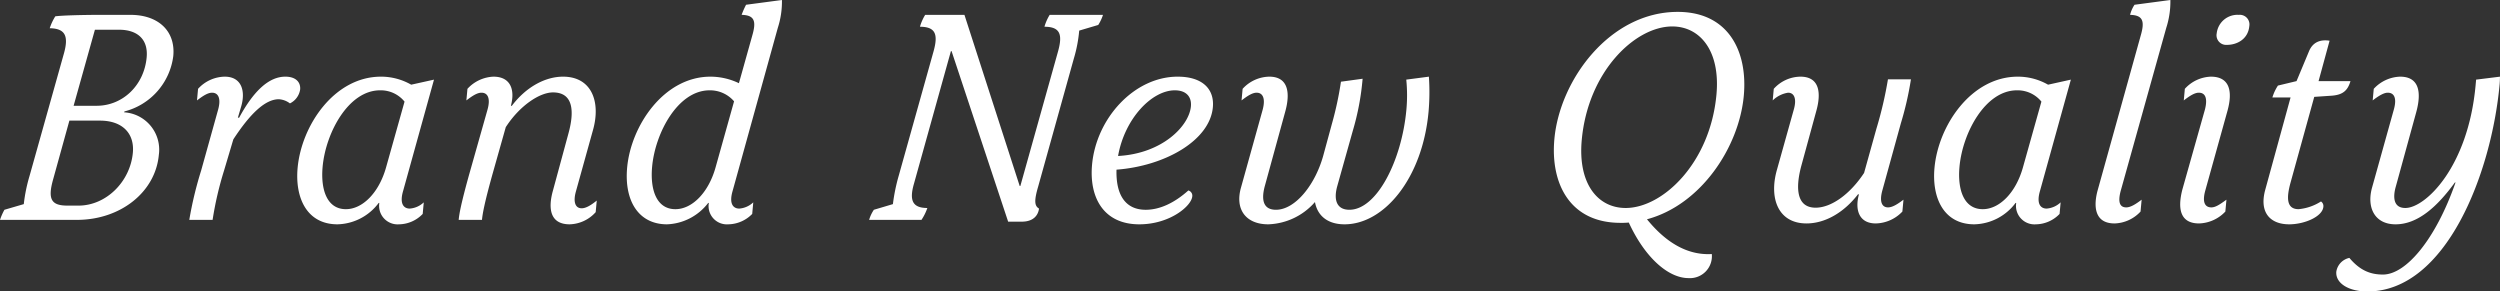
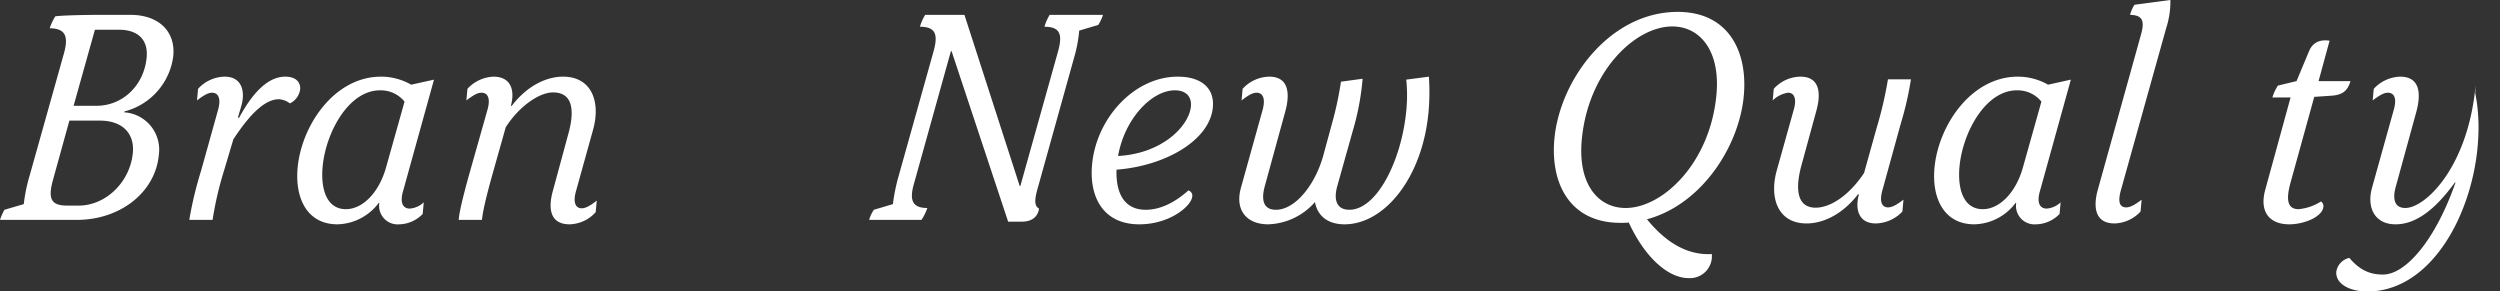
<svg xmlns="http://www.w3.org/2000/svg" viewBox="0 0 546.339 63.698">
  <rect x="0" y="0" width="546.339" height="63.698" fill="#333333" stroke="none" />
  <defs>
    <style>.cls-1{fill:#fff;}</style>
  </defs>
  <g id="レイヤー_2" data-name="レイヤー 2">
    <g id="レイヤー_1-2" data-name="レイヤー 1">
      <path class="cls-1" d="M34.713,33.829c-.746,8.182-8.412,14.221-17.9,14.221H0a12.897,12.897,0,0,1,.969-2.208l4.228-1.234a35.253,35.253,0,0,1,1.261-6.167l7.546-26.882c1.047-3.831.136-5.324-3.137-5.39a11.851,11.851,0,0,1,1.214-2.597c1.203-.195,5.959-.325,9.866-.325h6.558c6.139,0,9.86,3.571,9.368,8.96A14.345,14.345,0,0,1,27.207,24.35l-.088.195A8.173,8.173,0,0,1,34.713,33.829Zm-5.679-.454c.391-4.286-2.359-7.013-7.174-7.013H15.163L11.624,39.153c-1.234,4.351-.457,5.779,3.101,5.779H17.167C23.166,44.933,28.453,39.738,29.034,33.375Zm-8.291-26.881L16.087,23.116h5.023c5.721,0,10.385-4.48,10.941-10.584.35-3.831-1.891-6.038-6.076-6.038Z" />
      <path class="cls-1" d="M43.956,37.271l3.73-13.376c.633-2.337.054-3.636-1.342-3.636-.907,0-1.943.649-3.294,1.688l.231-2.532a8.064,8.064,0,0,1,5.824-2.662c3.768,0,4.587,3.246,3.587,6.558l-.708,2.403h.279c3.272-6.04,6.607-8.961,10.096-8.961,2.373,0,3.37,1.298,3.234,2.792a4.056,4.056,0,0,1-2.232,3.052,4.43,4.43,0,0,0-2.428-.909c-2.93,0-6.209,3.052-9.939,8.767l-2.011,6.752A74.12,74.12,0,0,0,46.46,48.05H41.367A81.161,81.161,0,0,1,43.956,37.271Z" />
      <path class="cls-1" d="M65.04,36.687c.848-9.284,8.027-19.934,18.213-19.934a13.281,13.281,0,0,1,6.608,1.753l4.983-1.104L88.089,41.751c-.813,2.793.139,3.831,1.464,3.831a4.97,4.97,0,0,0,3.054-1.363L92.376,46.751a7.297,7.297,0,0,1-5.16,2.271,4.045,4.045,0,0,1-4.317-4.675h-.14a11.578,11.578,0,0,1-9.007,4.675C67.055,49.022,64.442,43.244,65.04,36.687ZM84.376,36.557,88.407,22.207a6.692,6.692,0,0,0-5.355-2.468c-6.908,0-11.871,9.286-12.547,16.688-.462,5.065.968,9.285,5.084,9.285C79.216,45.712,82.821,42.141,84.376,36.557Z" />
      <path class="cls-1" d="M120.846,41.621,124.21,29.22c1.352-4.87,1.103-9.025-3.362-9.025-2.931,0-7.312,2.922-10.321,7.597l-2.678,9.479c-1.96,6.948-2.395,9.415-2.519,10.779h-5.092c.124-1.364.534-3.571,2.201-9.609l4.117-14.546c.627-2.272.123-3.636-1.342-3.636-.907,0-1.943.649-3.294,1.688l.231-2.532a8.151,8.151,0,0,1,5.685-2.662c3.697,0,4.769,2.792,3.814,6.363h.209c3.094-4.091,7.277-6.363,11.186-6.363,6.277,0,8.286,5.519,6.537,11.688L125.846,41.881c-.626,2.272-.123,3.636,1.272,3.636.767,0,1.786-.454,3.293-1.688l-.231,2.532a7.899,7.899,0,0,1-5.684,2.661C120.241,49.022,119.711,45.647,120.846,41.621Z" />
-       <path class="cls-1" d="M160.096,41.751c-.813,2.793.139,3.831,1.464,3.831a4.974,4.974,0,0,0,3.055-1.363l-.23,2.532a7.456,7.456,0,0,1-5.23,2.271,3.998,3.998,0,0,1-4.248-4.675h-.14a11.877,11.877,0,0,1-9.007,4.675c-6.209,0-9.369-5.129-8.706-12.401.836-9.155,8.022-19.868,18.208-19.868a14.44,14.44,0,0,1,6.218,1.429L164.374,7.857c.912-3.117.623-4.546-2.301-4.61A17.841,17.841,0,0,1,163.042,1.04L170.882,0a18.711,18.711,0,0,1-.907,6.104Zm.324-19.608a6.911,6.911,0,0,0-5.362-2.403c-6.906,0-11.87,9.286-12.546,16.688-.462,5.065.968,9.285,5.084,9.285,3.627,0,7.232-3.571,8.788-9.155Z" />
      <path class="cls-1" d="M207.95,11.169h-.14l-8.089,29.023c-1.024,3.571-.341,5.26,2.938,5.26A11.224,11.224,0,0,1,201.377,48.05h-11.441a7.848,7.848,0,0,1,1.038-2.208l4.158-1.234a40.018,40.018,0,0,1,1.261-6.167l7.656-27.337c.948-3.506.48-5.26-3.008-5.26a10.537,10.537,0,0,1,1.144-2.597h8.581l12.075,37.4h.14l8.276-29.544c.948-3.506.48-5.26-3.008-5.26a10.537,10.537,0,0,1,1.144-2.597H241.043a9.358,9.358,0,0,1-1.039,2.208l-4.158,1.233a30.698,30.698,0,0,1-1.19,6.168L226.875,40.777c-.912,3.116-.803,4.221.189,4.805-.218,1.623-1.377,2.857-3.749,2.857h-2.999Z" />
      <path class="cls-1" d="M260.554,42.92c-.195,2.143-4.951,6.103-11.579,6.103-7.743,0-10.983-5.778-10.32-13.05.924-10.13,9.218-19.22,18.706-19.22,5.441,0,8.054,2.727,7.692,6.688-.67,7.337-10.592,12.856-21.058,13.636-.16,5.584,1.991,8.766,6.386,8.766,3,0,6.199-1.429,9.314-4.221A1.183,1.183,0,0,1,260.554,42.92Zm-16.216-8.831c9.674-.52,15.526-6.558,15.918-10.843.189-2.078-1.005-3.507-3.517-3.507C251.716,19.739,245.781,25.908,244.338,34.089Z" />
      <path class="cls-1" d="M312.191,24.414c-1.327,14.545-9.71,24.608-18.36,24.608-3.838,0-5.956-2.012-6.463-4.869a14.144,14.144,0,0,1-10.211,4.869c-4.813,0-7.314-3.181-5.969-7.986l4.772-17.142c.65-2.532-.086-3.636-1.342-3.636-.907,0-1.943.649-3.294,1.688l.231-2.532a8.065,8.065,0,0,1,5.823-2.662c4.186,0,4.628,3.571,3.487,7.661L276.374,40.777c-.859,3.311-.043,5.064,2.469,5.064,4.255,0,8.74-5.584,10.473-12.336l1.785-6.56a73.122,73.122,0,0,0,1.945-9.09l4.733-.649a56.426,56.426,0,0,1-2.159,11.428l-3.409,12.143c-.849,3.182.096,5.064,2.677,5.064,6,0,11.448-10.778,12.461-21.882a34.294,34.294,0,0,0-.029-6.558l4.943-.649A49.459,49.459,0,0,1,312.191,24.414Z" />
      <path class="cls-1" d="M374.089,55.517a4.796,4.796,0,0,1-5.084,5.259c-4.465,0-9.562-4.545-13.054-12.142a16.346,16.346,0,0,1-1.82.065c-11.092,0-15.327-8.636-14.444-18.311,1.179-12.922,12.093-27.791,26.952-27.791,11.093,0,15.327,8.636,14.444,18.311-1.019,11.169-9.289,23.83-21.16,27.011C362.684,51.296,367.427,55.906,374.089,55.517ZM355.265,45.452c8.092,0,18.475-9.805,19.844-24.804.87-9.545-3.597-14.868-9.666-14.868-8.093,0-18.405,9.804-19.774,24.803C344.792,40.192,349.195,45.452,355.265,45.452Z" />
      <path class="cls-1" d="M388.315,37.141,392.04,23.83c.627-2.272.048-3.571-1.278-3.571a6.184,6.184,0,0,0-3.363,1.688l.231-2.532a7.96,7.96,0,0,1,5.824-2.662c4.395,0,4.457,3.896,3.516,7.337l-3.352,12.271c-1.282,4.871-.964,9.026,3.152,9.026,3.419,0,7.522-2.923,10.6-7.598l2.697-9.675A85.394,85.394,0,0,0,412.585,17.337h5.023a69.696,69.696,0,0,1-2.202,9.609l-4.066,14.74c-.631,2.338-.122,3.636,1.273,3.636.906,0,2.013-.649,3.363-1.688l-.237,2.598a8.247,8.247,0,0,1-5.817,2.597c-3.628,0-4.617-2.921-3.676-6.363h-.209c-3.164,4.091-7.277,6.363-11.254,6.363C388.574,48.828,386.565,43.31,388.315,37.141Z" />
      <path class="cls-1" d="M422.754,36.687c.848-9.284,8.028-19.934,18.214-19.934a13.283,13.283,0,0,1,6.607,1.753l4.983-1.104L445.803,41.751c-.813,2.793.139,3.831,1.464,3.831a4.974,4.974,0,0,0,3.055-1.363l-.23,2.532a7.301,7.301,0,0,1-5.161,2.271,4.045,4.045,0,0,1-4.317-4.675h-.14a11.578,11.578,0,0,1-9.007,4.675C424.769,49.022,422.155,43.244,422.754,36.687Zm19.337-.13L446.121,22.207a6.694,6.694,0,0,0-5.356-2.468c-6.906,0-11.87,9.286-12.546,16.688-.462,5.065.968,9.285,5.084,9.285C436.93,45.712,440.535,42.141,442.091,36.557Z" />
      <path class="cls-1" d="M458.457,41.427l9.342-33.569c.912-3.117.624-4.546-2.301-4.61a7.065,7.065,0,0,1,.97-2.207L474.306,0a18.683,18.683,0,0,1-.906,6.104l-9.943,35.583c-.737,2.727-.053,3.636,1.203,3.636.907,0,2.013-.649,3.363-1.688l-.237,2.598a8.058,8.058,0,0,1-5.678,2.597C457.712,48.828,457.428,45.062,458.457,41.427Z" />
-       <path class="cls-1" d="M476.922,41.427l4.947-17.532c.662-2.661-.086-3.636-1.342-3.636-.907,0-1.943.649-3.294,1.688l.231-2.532a8.022,8.022,0,0,1,5.685-2.662c4.115,0,4.802,3.181,3.65,7.401l-4.879,17.532c-.737,2.727.087,3.636,1.343,3.636.906,0,1.873-.649,3.293-1.688l-.237,2.598a8.216,8.216,0,0,1-5.747,2.597C476.456,48.828,475.839,45.647,476.922,41.427Zm7.511-34.154a4.551,4.551,0,0,1,4.832-4.025,2.102,2.102,0,0,1,2.287,2.468c-.249,2.727-2.536,4.09-4.908,4.09A2.101,2.101,0,0,1,484.433,7.272Z" />
      <path class="cls-1" d="M500.54,39.998c-.842,3.117-.939,5.714,1.781,5.714a10.94,10.94,0,0,0,4.897-1.688,1.23,1.23,0,0,1,.521,1.168c-.195,2.144-4.115,3.83-7.464,3.83-4.116,0-6.606-2.531-5.243-7.53l5.54-20.194H496.596a10.044,10.044,0,0,1,1.214-2.597l4.065-.975,2.766-6.623c.794-1.817,2.325-2.531,4.458-2.208l-2.41,8.831H513.665c-.604,2.013-1.6,2.987-4.059,3.182l-3.86.26Z" />
-       <path class="cls-1" d="M510.57,59.348a3.648,3.648,0,0,1,2.854-2.987c2.454,2.922,4.83,3.637,7.342,3.637,5.022,0,11.513-7.662,15.859-20.129h-.14c-3.829,5.26-8.091,9.154-12.974,9.154-4.535,0-6.366-3.635-5.126-8.05l4.767-17.078c.731-2.661-.087-3.636-1.342-3.636-.838,0-1.943.649-3.294,1.688L518.749,19.415a8.174,8.174,0,0,1,5.754-2.662c4.395,0,4.61,3.766,3.557,7.661l-4.493,16.363c-.613,2.143-.636,4.675,2.085,4.675,4.396,0,13.724-8.96,15.354-26.816l.112-1.233,5.222-.649c-.024.26-.007.844-.084,1.688C544.489,37.79,534.591,63.698,517.36,63.698,513.243,63.698,510.339,61.88,510.57,59.348Z" />
+       <path class="cls-1" d="M510.57,59.348a3.648,3.648,0,0,1,2.854-2.987c2.454,2.922,4.83,3.637,7.342,3.637,5.022,0,11.513-7.662,15.859-20.129h-.14c-3.829,5.26-8.091,9.154-12.974,9.154-4.535,0-6.366-3.635-5.126-8.05l4.767-17.078c.731-2.661-.087-3.636-1.342-3.636-.838,0-1.943.649-3.294,1.688L518.749,19.415a8.174,8.174,0,0,1,5.754-2.662c4.395,0,4.61,3.766,3.557,7.661l-4.493,16.363c-.613,2.143-.636,4.675,2.085,4.675,4.396,0,13.724-8.96,15.354-26.816c-.024.26-.007.844-.084,1.688C544.489,37.79,534.591,63.698,517.36,63.698,513.243,63.698,510.339,61.88,510.57,59.348Z" />
    </g>
  </g>
</svg>